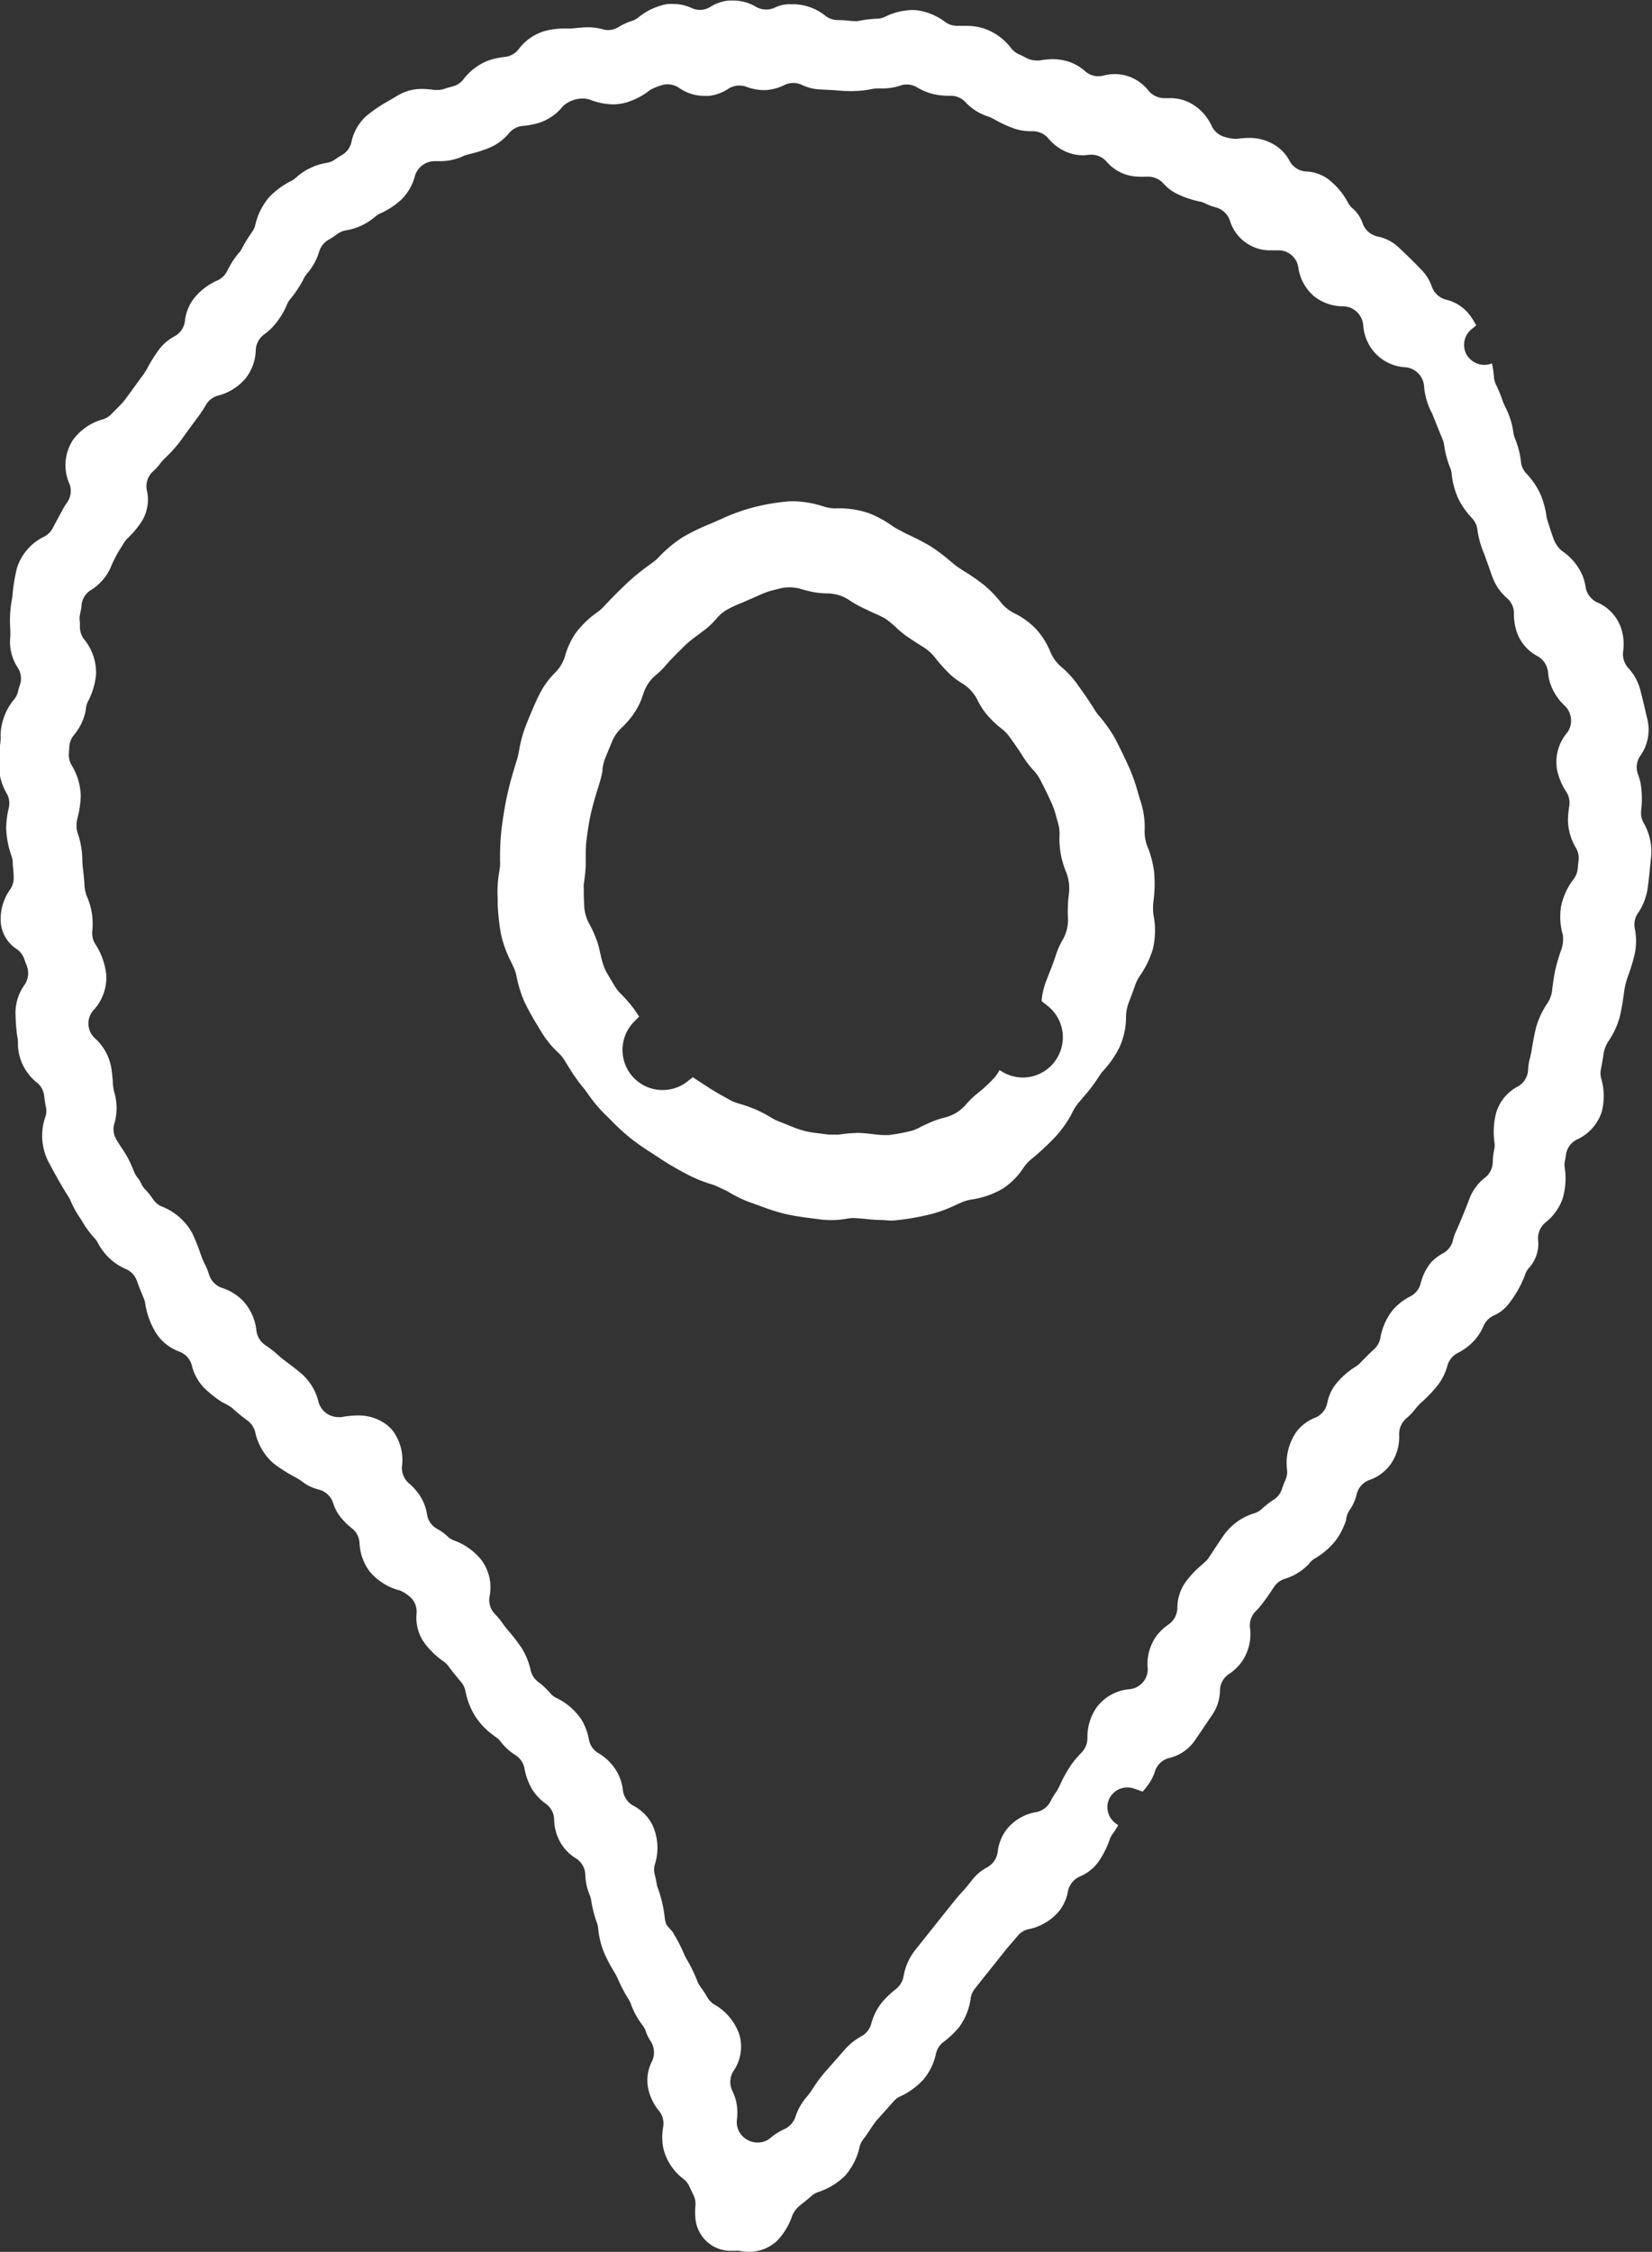
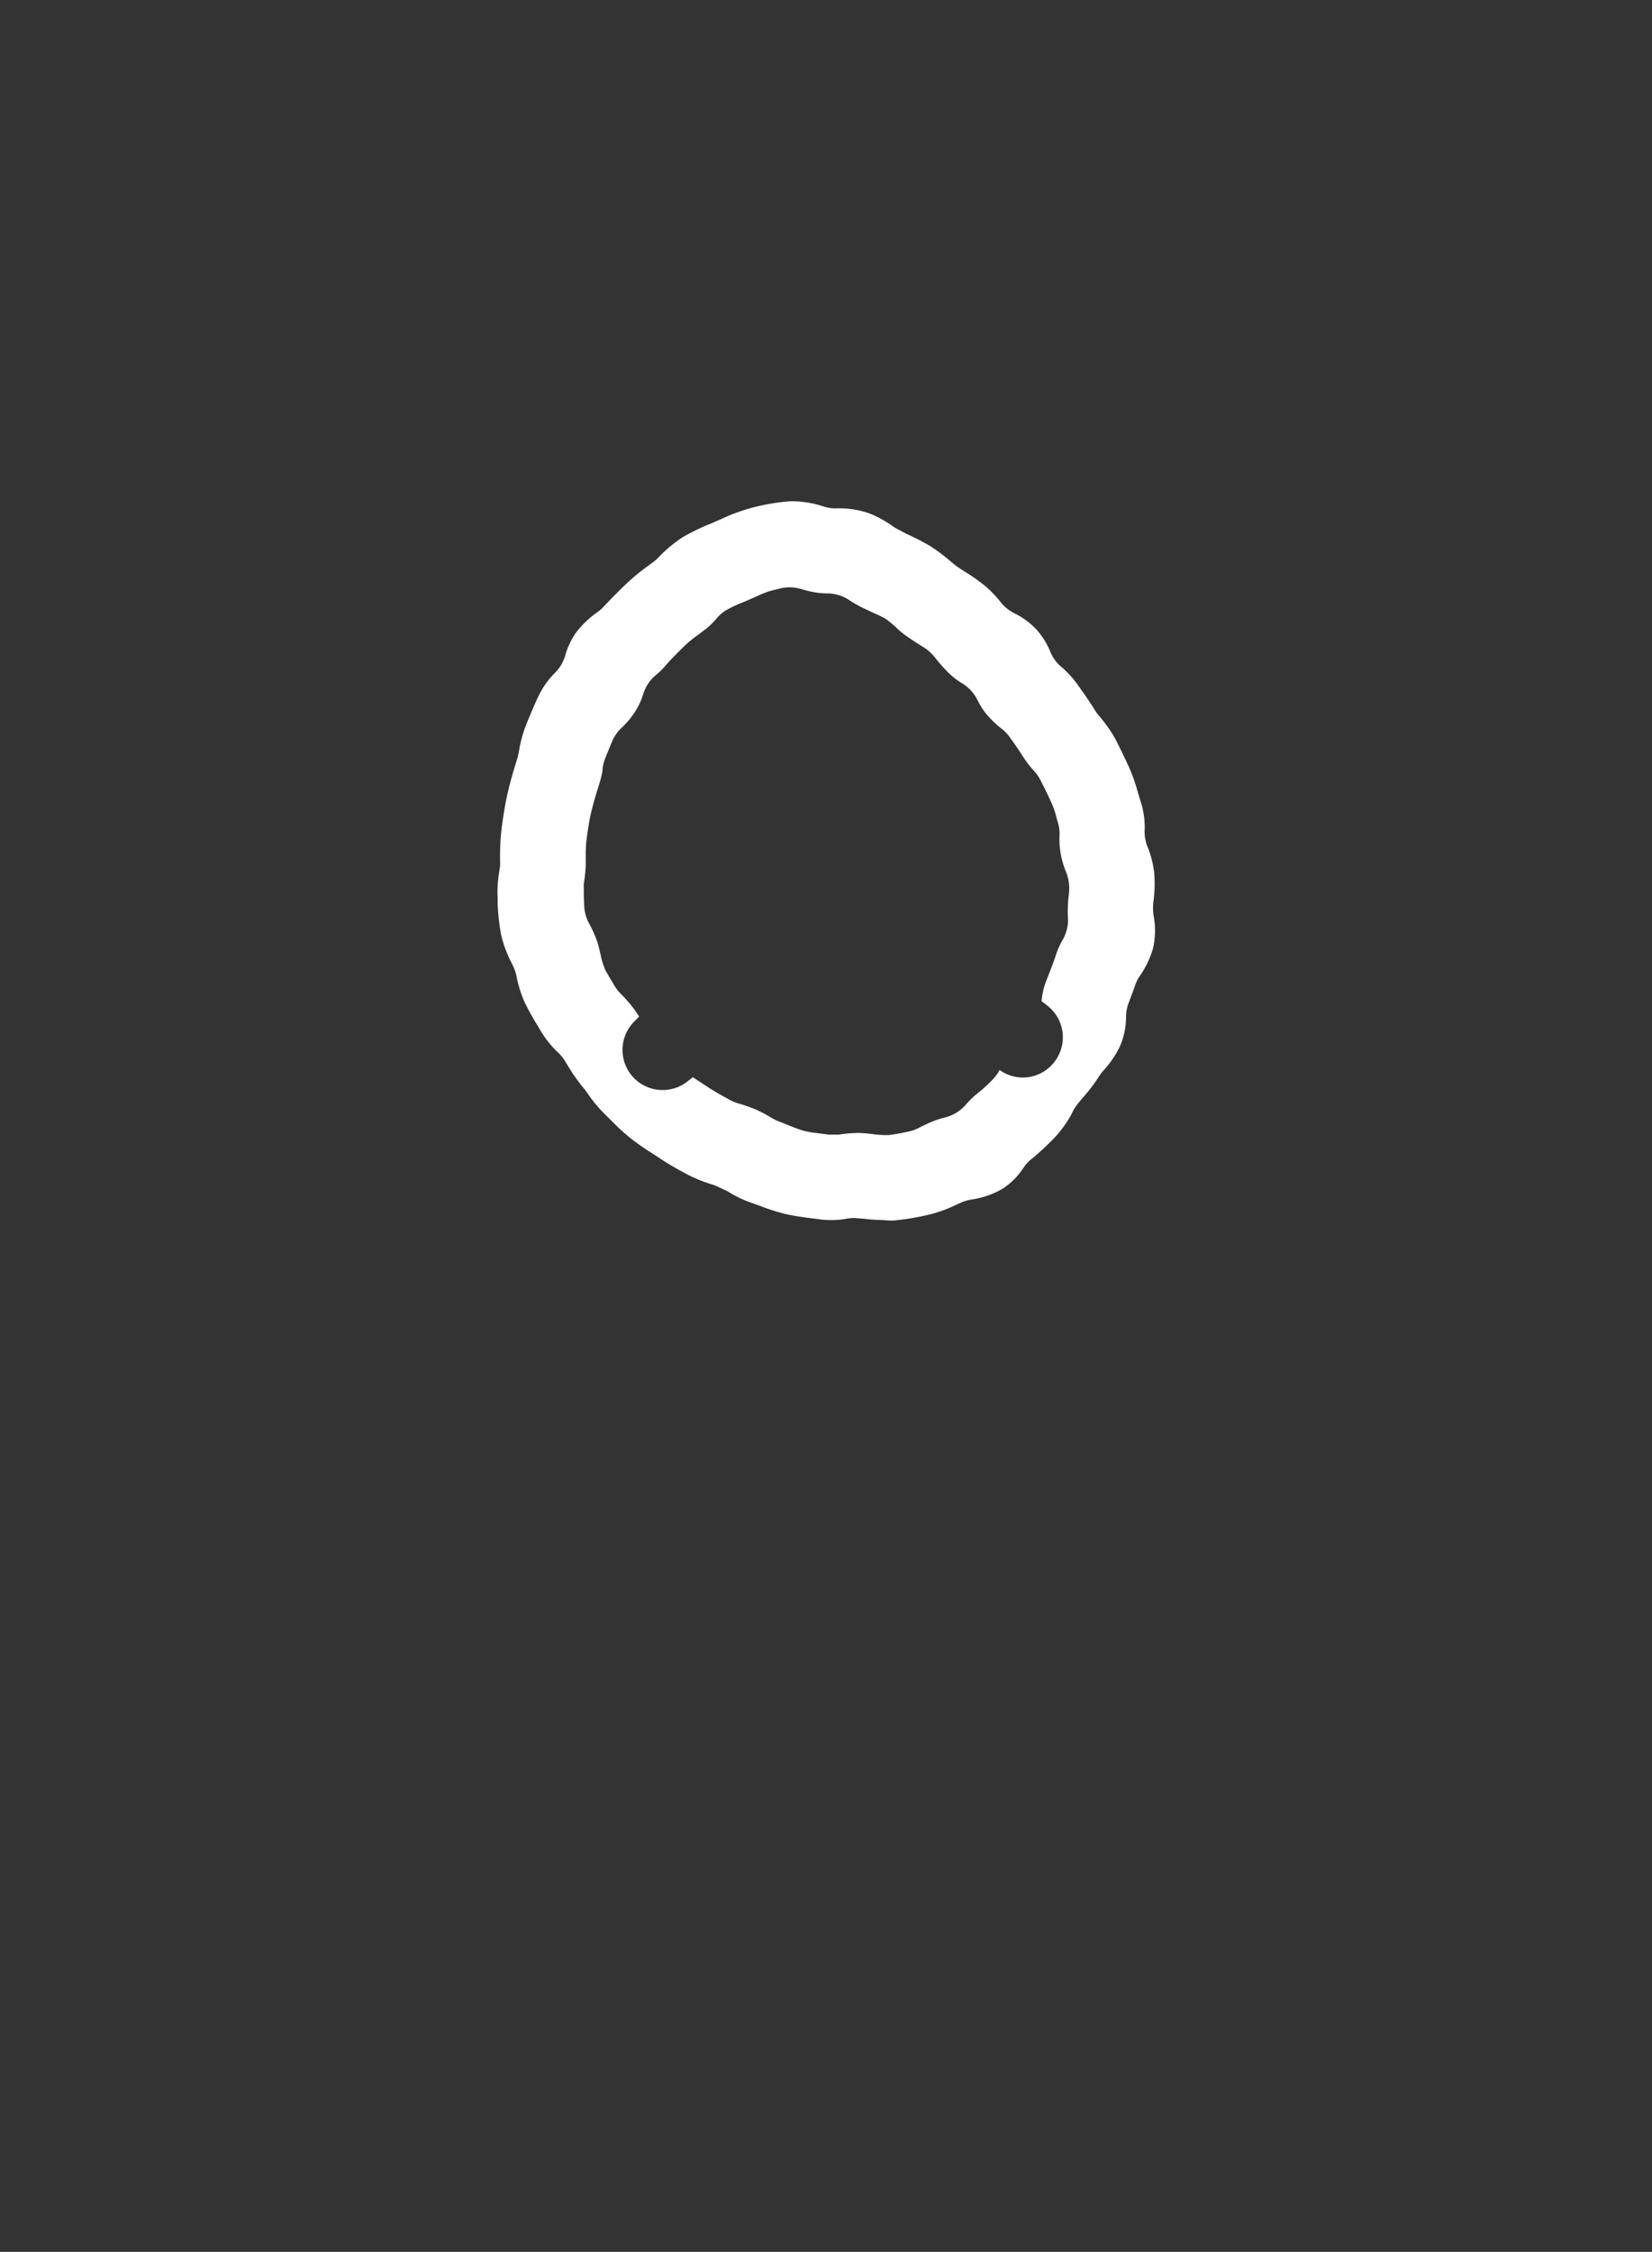
<svg xmlns="http://www.w3.org/2000/svg" width="16" height="21.797" viewBox="0 0 16 21.797">
  <rect x="0" y="0" width="16" height="21.797" fill="#333333" stroke="none" />
  <g id="グループ_1702" data-name="グループ 1702" transform="translate(115.856 -222.425)">
-     <path id="パス_2968" data-name="パス 2968" d="M-108.6,244.222a.494.494,0,0,1-.094-.01.2.2,0,0,0-.038,0h-.031a.352.352,0,0,1-.143-.024.345.345,0,0,1-.215-.294.65.65,0,0,1,0-.114.2.2,0,0,0-.02-.111c-.013-.025-.024-.049-.035-.073a.191.191,0,0,0-.057-.077.524.524,0,0,1-.2-.307.551.551,0,0,1,0-.2.194.194,0,0,0-.039-.153.521.521,0,0,1-.1-.192.4.4,0,0,1,.031-.29.2.2,0,0,0-.012-.192.425.425,0,0,1-.049-.1.2.2,0,0,0-.029-.054.763.763,0,0,1-.112-.2c0-.011-.025-.053-.031-.063a1.489,1.489,0,0,1-.1-.193.631.631,0,0,0-.033-.062,1.487,1.487,0,0,1-.1-.191.808.808,0,0,1-.056-.238.209.209,0,0,0-.012-.048,1.161,1.161,0,0,1-.056-.221.21.21,0,0,0-.012-.043.553.553,0,0,1-.044-.2.194.194,0,0,0-.091-.159.433.433,0,0,1-.156-.164.471.471,0,0,1-.055-.213.194.194,0,0,0-.08-.151.485.485,0,0,1-.139-.151.6.6,0,0,1-.068-.19.194.194,0,0,0-.086-.129.532.532,0,0,1-.145-.132.207.207,0,0,0-.048-.045.733.733,0,0,1-.194-.193.723.723,0,0,1-.1-.255.2.2,0,0,0-.042-.085l-.031-.037c-.03-.036-.061-.074-.09-.114a.2.2,0,0,0-.045-.045.808.808,0,0,1-.19-.183.42.42,0,0,1-.074-.286.193.193,0,0,0-.072-.165.379.379,0,0,0-.087-.054.564.564,0,0,1-.3-.19.5.5,0,0,1-.094-.272.193.193,0,0,0-.073-.14.654.654,0,0,1-.113-.112.409.409,0,0,1-.069-.132.2.2,0,0,0-.14-.132.416.416,0,0,1-.159-.076.56.56,0,0,0-.066-.042,1.473,1.473,0,0,1-.213-.135.557.557,0,0,1-.178-.306.2.2,0,0,0-.072-.107,1.948,1.948,0,0,1-.154-.126A.558.558,0,0,0-113.7,236a1.056,1.056,0,0,1-.177-.139.471.471,0,0,1-.121-.219.194.194,0,0,0-.119-.133.458.458,0,0,1-.214-.16.751.751,0,0,1-.119-.311.188.188,0,0,0-.012-.042c-.018-.042-.045-.108-.07-.178a.193.193,0,0,0-.1-.107.554.554,0,0,1-.274-.251.189.189,0,0,0-.039-.055.946.946,0,0,1-.125-.175.985.985,0,0,1-.11-.2c-.1-.157-.163-.277-.216-.378a.556.556,0,0,1-.017-.427.193.193,0,0,0,0-.092c-.007-.035-.011-.067-.015-.1a.194.194,0,0,0-.063-.123.489.489,0,0,1-.191-.36c0-.032,0-.066-.008-.1a1.9,1.9,0,0,1-.016-.23.466.466,0,0,1,.089-.264.2.2,0,0,0,.019-.186c-.008-.019-.015-.039-.022-.06a.192.192,0,0,0-.077-.1.341.341,0,0,1-.151-.252.489.489,0,0,1,.093-.327.2.2,0,0,0,.031-.125c0-.048-.008-.091-.009-.133a.189.189,0,0,0-.009-.055.894.894,0,0,1-.054-.272.846.846,0,0,1,.025-.2.194.194,0,0,0-.018-.137.557.557,0,0,1-.078-.273c0-.063,0-.126.01-.189s.007-.088.007-.119a.565.565,0,0,1,.135-.338.2.2,0,0,0,.034-.073c.005-.022.011-.043.018-.062a.193.193,0,0,0-.019-.164.457.457,0,0,1-.074-.307c0-.01,0-.051,0-.061a1.124,1.124,0,0,1,.011-.27c.006-.029.009-.057.012-.086a1.592,1.592,0,0,1,.043-.25.511.511,0,0,1,.267-.3.2.2,0,0,0,.079-.082c.015-.031.088-.164.088-.164a.666.666,0,0,1,.049-.081.193.193,0,0,0,.025-.178.446.446,0,0,1,.033-.429.54.54,0,0,1,.292-.2.19.19,0,0,0,.083-.053l.058-.059a.747.747,0,0,0,.069-.075l.069-.094c.039-.054.072-.1.107-.146.006-.008.032-.049.037-.058a1.459,1.459,0,0,1,.126-.2.455.455,0,0,1,.143-.118.194.194,0,0,0,.1-.148.435.435,0,0,1,.1-.234.608.608,0,0,1,.218-.16.2.2,0,0,0,.09-.087.847.847,0,0,1,.116-.18.2.2,0,0,0,.025-.035,1.414,1.414,0,0,1,.1-.164.191.191,0,0,0,.031-.064.641.641,0,0,1,.138-.277.8.8,0,0,1,.218-.158.2.2,0,0,0,.046-.034.582.582,0,0,1,.3-.139.2.2,0,0,0,.074-.033c.022-.015.043-.029.063-.04a.194.194,0,0,0,.093-.124.474.474,0,0,1,.147-.257,1.427,1.427,0,0,1,.218-.147l.075-.044a.449.449,0,0,1,.247-.069.769.769,0,0,1,.119.01l.03,0a.2.2,0,0,0,.062-.01c.03-.01.059-.018.085-.025a.192.192,0,0,0,.1-.065.553.553,0,0,1,.244-.185.7.7,0,0,1,.161-.035.2.2,0,0,0,.131-.073.485.485,0,0,1,.259-.179.73.73,0,0,1,.191-.023h.06c.084-.008.124-.012.163-.012a.567.567,0,0,1,.145.02.182.182,0,0,0,.049.007.194.194,0,0,0,.1-.028.572.572,0,0,1,.13-.06.19.19,0,0,0,.058-.03.628.628,0,0,1,.286-.134.4.4,0,0,1,.062,0,.407.407,0,0,1,.174.039.2.2,0,0,0,.082.018.2.2,0,0,0,.1-.03.4.4,0,0,1,.183-.061l.042,0a.431.431,0,0,1,.216.061.192.192,0,0,0,.1.026.192.192,0,0,0,.084-.019.318.318,0,0,1,.141-.032l.051,0a.509.509,0,0,1,.3.115.2.2,0,0,0,.106.038c.059,0,.106.005.151.01h.018a.183.183,0,0,0,.037,0,1.082,1.082,0,0,1,.182-.023.189.189,0,0,0,.077-.017.621.621,0,0,1,.261-.067.437.437,0,0,1,.086.008.594.594,0,0,1,.239.108.193.193,0,0,0,.114.037s.061,0,.084,0a.6.6,0,0,1,.158.02.555.555,0,0,1,.285.2.2.2,0,0,0,.071.055c.029.012.054.026.078.038a.2.2,0,0,0,.09.022.167.167,0,0,0,.035,0,.7.7,0,0,1,.126-.012.5.5,0,0,1,.169.029.458.458,0,0,1,.144.087.193.193,0,0,0,.129.049.2.2,0,0,0,.047-.006.443.443,0,0,1,.112-.015.412.412,0,0,1,.163.034.421.421,0,0,1,.163.126.2.2,0,0,0,.152.073l.061,0a.416.416,0,0,1,.186.044.474.474,0,0,1,.215.229.2.2,0,0,0,.116.1.427.427,0,0,0,.114.021h.013a.829.829,0,0,1,.113-.009.466.466,0,0,1,.252.068.392.392,0,0,1,.146.157.194.194,0,0,0,.162.1.39.39,0,0,1,.212.075.7.7,0,0,1,.194.233.2.2,0,0,0,.048.055.337.337,0,0,1,.092.143.2.2,0,0,0,.141.123.407.407,0,0,1,.2.1c.079.074.158.15.227.223a.428.428,0,0,1,.1.161.2.2,0,0,0,.136.127.405.405,0,0,1,.243.165.683.683,0,0,1,.051.085l-.045.037a.194.194,0,0,0-.041.256.2.2,0,0,0,.164.089.2.2,0,0,0,.075-.015.961.961,0,0,1,.02.138.191.191,0,0,0,.021.072,1.152,1.152,0,0,1,.054.13.71.71,0,0,0,.038.09.768.768,0,0,1,.076.25.215.215,0,0,0,.014.047.843.843,0,0,1,.059.236.191.191,0,0,0,.048.1.754.754,0,0,1,.138.2.855.855,0,0,1,.062.231c.028.094.047.149.065.2a.284.284,0,0,0,.079.119.549.549,0,0,1,.205.246.489.489,0,0,1,.028.106.2.2,0,0,0,.11.148.418.418,0,0,1,.234.251.5.5,0,0,1,.019.228.2.2,0,0,0,.049.156.492.492,0,0,1,.114.2c.02.075.038.151.055.225l.018.076a.436.436,0,0,1-.072.354.194.194,0,0,0-.019.177.5.5,0,0,1,.03.122.925.925,0,0,1,0,.225.2.2,0,0,0,.023.12.551.551,0,0,1,.073.329l-.01.1c-.007.072-.014.147-.026.223a.583.583,0,0,1-.093.226.194.194,0,0,0-.029.145.607.607,0,0,1,0,.245,1.666,1.666,0,0,1-.056.19,1.03,1.03,0,0,0-.035.111c-.008.036-.013.072-.018.109a1.958,1.958,0,0,1-.036.2.8.8,0,0,1-.112.24.321.321,0,0,0-.048.139c-.008.05-.015.088-.022.124a.192.192,0,0,0,0,.086.615.615,0,0,1,.008.328.446.446,0,0,1-.243.272.194.194,0,0,0-.105.152.592.592,0,0,1-.011.062.191.191,0,0,0,0,.059.685.685,0,0,1-.023.305.511.511,0,0,1-.165.225.2.2,0,0,0-.07.171.337.337,0,0,1-.01.124.34.34,0,0,1-.076.141.2.2,0,0,0-.044.08,1.07,1.07,0,0,1-.165.283.36.36,0,0,1-.133.1.2.2,0,0,0-.1.1.491.491,0,0,1-.075.125.553.553,0,0,1-.175.138.2.2,0,0,0-.1.12.536.536,0,0,1-.1.2,1.359,1.359,0,0,1-.135.143.6.6,0,0,0-.069.07.6.6,0,0,1-.094.1.2.2,0,0,0-.07.153.458.458,0,0,1-.089.3.424.424,0,0,1-.2.144.194.194,0,0,0-.122.137.444.444,0,0,1-.068.153.2.2,0,0,0-.035.1.73.73,0,0,1-.095.188.713.713,0,0,1-.212.184.185.185,0,0,0-.053.05.531.531,0,0,1-.236.145.2.2,0,0,0-.1.075c-.037.056-.066.1-.1.144a.746.746,0,0,1-.079.094.194.194,0,0,0-.056.156.473.473,0,0,1-.078.332.479.479,0,0,1-.125.12.193.193,0,0,0-.087.155.434.434,0,0,1-.082.25c-.012.017-.152.225-.168.247a.416.416,0,0,1-.244.161.194.194,0,0,0-.136.129.45.45,0,0,1-.064.127.873.873,0,0,1-.055.069l-.082-.029a.2.2,0,0,0-.065-.011.194.194,0,0,0-.172.1.194.194,0,0,0,.058.248l.024.017a.875.875,0,0,1-.056.088.194.194,0,0,0-.025.047.881.881,0,0,1-.113.223.423.423,0,0,1-.178.139.2.2,0,0,0-.115.144.428.428,0,0,1-.08.184.518.518,0,0,1-.307.183.194.194,0,0,0-.1.064c-.044.052-.071.083-.1.116l-.314.394a.2.2,0,0,0-.04.089.6.6,0,0,1-.117.289.911.911,0,0,1-.15.141.193.193,0,0,0-.069.107.577.577,0,0,1-.119.25.705.705,0,0,1-.234.17.183.183,0,0,0-.058.045l-.164.184c-.007.007-.036.048-.042.056-.036.055-.062.094-.089.129a.192.192,0,0,0-.034.069.62.62,0,0,1-.142.283.667.667,0,0,1-.265.159.2.2,0,0,0-.061.037c-.035.031-.071.06-.108.089a.257.257,0,0,0-.077.1.634.634,0,0,1-.153.25A.4.4,0,0,1-108.6,244.222Zm-.744-3.1a1.592,1.592,0,0,1,.109.207.488.488,0,0,0,.033.066,1.41,1.41,0,0,1,.1.207.216.216,0,0,0,.025.047,1.109,1.109,0,0,1,.071.108.2.2,0,0,0,.065.069.533.533,0,0,1,.245.291.414.414,0,0,1-.058.357.2.2,0,0,0-.01.188.513.513,0,0,1,.037.1.531.531,0,0,1,.008.182.194.194,0,0,0,.056.16.207.207,0,0,0,.146.06.186.186,0,0,0,.122-.044.617.617,0,0,1,.142-.089.2.2,0,0,0,.1-.113.547.547,0,0,1,.114-.2c.008-.009.035-.046.042-.056a1.45,1.45,0,0,1,.131-.18l.193-.219a.586.586,0,0,1,.162-.129.194.194,0,0,0,.092-.116.563.563,0,0,1,.107-.213.933.933,0,0,1,.136-.129.2.2,0,0,0,.07-.115.572.572,0,0,1,.109-.254l.365-.458c.032-.04.064-.078.1-.117s.067-.079.091-.109a.442.442,0,0,1,.148-.124.2.2,0,0,0,.1-.148.433.433,0,0,1,.083-.213.459.459,0,0,1,.293-.173.2.2,0,0,0,.134-.1.719.719,0,0,1,.06-.1.5.5,0,0,0,.03-.055,1.271,1.271,0,0,1,.114-.206,1.093,1.093,0,0,1,.1-.117.2.2,0,0,0,.055-.135.5.5,0,0,1,.089-.3.445.445,0,0,1,.325-.177.194.194,0,0,0,.17-.2.463.463,0,0,1,.08-.308.47.47,0,0,1,.121-.117.2.2,0,0,0,.086-.158.432.432,0,0,1,.08-.254.963.963,0,0,1,.156-.165l.04-.037a.192.192,0,0,0,.031-.037l.06-.092c.033-.049.062-.093.092-.135a.561.561,0,0,1,.29-.2.194.194,0,0,0,.07-.042.817.817,0,0,1,.115-.089.193.193,0,0,0,.078-.1.892.892,0,0,1,.034-.089.194.194,0,0,0,.017-.094.53.53,0,0,1,.087-.369.416.416,0,0,1,.184-.141.194.194,0,0,0,.118-.143.428.428,0,0,1,.08-.179.766.766,0,0,1,.2-.176.232.232,0,0,0,.037-.03c.026-.028.074-.076.124-.124a.2.2,0,0,0,.072-.114.6.6,0,0,1,.114-.267.549.549,0,0,1,.176-.141.193.193,0,0,0,.1-.121.521.521,0,0,1,.1-.206.449.449,0,0,1,.115-.089.193.193,0,0,0,.1-.131.351.351,0,0,1,.024-.072c.035-.076.1-.233.137-.333a.467.467,0,0,1,.152-.2.2.2,0,0,0,.072-.148.644.644,0,0,1,.015-.128.193.193,0,0,0,0-.071.729.729,0,0,1,.02-.286.424.424,0,0,1,.207-.247.194.194,0,0,0,.1-.161.5.5,0,0,1,.018-.114.961.961,0,0,0,.02-.1c.014-.082.025-.141.04-.2a.817.817,0,0,1,.111-.234.291.291,0,0,0,.046-.147c.011-.076.019-.135.033-.192a1.706,1.706,0,0,1,.054-.178.317.317,0,0,0,.015-.139.632.632,0,0,1-.017-.282.656.656,0,0,1,.124-.265.191.191,0,0,0,.036-.092l.009-.089a.194.194,0,0,0-.023-.112.545.545,0,0,1-.08-.285,1.148,1.148,0,0,1,.013-.127.194.194,0,0,0-.027-.132.613.613,0,0,1-.092-.22.439.439,0,0,1,.1-.358.2.2,0,0,0-.022-.256.528.528,0,0,1-.146-.226.467.467,0,0,1-.019-.1.2.2,0,0,0-.1-.156.414.414,0,0,1-.2-.228.518.518,0,0,1-.03-.185.194.194,0,0,0-.066-.148.489.489,0,0,1-.134-.185c-.02-.047-.036-.1-.052-.143s-.03-.087-.046-.125a.87.87,0,0,1-.057-.219.2.2,0,0,0-.048-.1.783.783,0,0,1-.137-.194.769.769,0,0,1-.064-.247.206.206,0,0,0-.017-.057.952.952,0,0,1-.056-.22.2.2,0,0,0-.012-.042s-.1-.245-.1-.25a.659.659,0,0,1-.082-.278.2.2,0,0,0-.178-.176.428.428,0,0,1-.311-.155.444.444,0,0,1-.1-.256.2.2,0,0,0-.188-.179.452.452,0,0,1-.291-.1.448.448,0,0,1-.15-.28.194.194,0,0,0-.191-.162c-.007,0-.06,0-.079,0a.4.4,0,0,1-.23-.069.4.4,0,0,1-.162-.219.2.2,0,0,0-.137-.128.45.45,0,0,1-.1-.037.181.181,0,0,0-.045-.017.955.955,0,0,1-.245-.084.433.433,0,0,1-.118-.094.2.2,0,0,0-.145-.065l-.027,0a.427.427,0,0,1-.061,0,.419.419,0,0,1-.177-.039.417.417,0,0,1-.139-.106.2.2,0,0,0-.147-.068c-.009,0-.063.006-.082.006a.413.413,0,0,1-.154-.03.457.457,0,0,1-.182-.134.2.2,0,0,0-.149-.069h-.01a.52.52,0,0,1-.17-.025,1.2,1.2,0,0,1-.18-.082.617.617,0,0,0-.066-.033.509.509,0,0,1-.229-.143.194.194,0,0,0-.14-.06h-.008a.666.666,0,0,1-.156-.015.558.558,0,0,1-.164-.067.192.192,0,0,0-.1-.027.187.187,0,0,0-.06.01.532.532,0,0,1-.166.028h-.033a.358.358,0,0,0-.074.005.92.92,0,0,1-.176.02.559.559,0,0,1-.069,0c-.047,0-.094-.007-.142-.009l-.132-.007a.447.447,0,0,1-.162-.043.192.192,0,0,0-.084-.019.193.193,0,0,0-.086.02.461.461,0,0,1-.185.049.485.485,0,0,1-.181-.031.2.2,0,0,0-.071-.013.194.194,0,0,0-.107.032.425.425,0,0,1-.185.068.436.436,0,0,1-.051,0,.423.423,0,0,1-.242-.079.2.2,0,0,0-.109-.033.2.2,0,0,0-.07.013.538.538,0,0,0-.1.042.666.666,0,0,1-.262.129.485.485,0,0,1-.1.01.65.65,0,0,1-.218-.044.187.187,0,0,0-.066-.012h-.017a.286.286,0,0,0-.179.072.49.49,0,0,1-.233.163.787.787,0,0,1-.158.03.193.193,0,0,0-.129.066.514.514,0,0,1-.2.148,1.258,1.258,0,0,1-.173.055c-.033.009-.053.014-.066.019a.523.523,0,0,1-.23.053l-.058,0a.2.2,0,0,0-.188.142.494.494,0,0,1-.134.232.744.744,0,0,1-.205.133.2.2,0,0,0-.051.035.584.584,0,0,1-.286.129.2.2,0,0,0-.077.035.772.772,0,0,1-.084.055.2.2,0,0,0-.089.109.579.579,0,0,1-.119.218.205.205,0,0,0-.03.045,1.069,1.069,0,0,1-.131.2.212.212,0,0,0-.031.049.758.758,0,0,1-.121.2.53.53,0,0,1-.1.093.2.2,0,0,0-.084.153.456.456,0,0,1-.1.276.513.513,0,0,1-.268.166.194.194,0,0,0-.114.088,1.219,1.219,0,0,1-.081.123c-.031.04-.171.234-.171.234a1.321,1.321,0,0,1-.131.146.5.5,0,0,0-.063.069.448.448,0,0,1-.066.072.194.194,0,0,0-.061.183.4.4,0,0,1-.052.306.924.924,0,0,1-.138.163.209.209,0,0,0-.028.035l-.05.08a1.2,1.2,0,0,0-.076.149.49.49,0,0,1-.2.235.194.194,0,0,0-.088.138c0,.035-.01.068-.016.1a.2.2,0,0,0,0,.074l0,.048a.2.2,0,0,0,.037.111.507.507,0,0,1,.119.35.714.714,0,0,1-.08.26.2.2,0,0,0-.019.077.527.527,0,0,1-.12.25.193.193,0,0,0-.039.1l-.005.074a.193.193,0,0,0,.025.109.6.6,0,0,1,.09.295.949.949,0,0,1-.034.23.266.266,0,0,0,0,.123.82.82,0,0,1,.049.257.918.918,0,0,0,.008.112c.006.057.011.1.013.148a.389.389,0,0,0,.02.1.654.654,0,0,1,.055.349.2.2,0,0,0,.027.116.67.67,0,0,1,.109.3.465.465,0,0,1-.127.348.194.194,0,0,0,.014.265.5.5,0,0,1,.162.29c.007.041.01.082.014.124a.5.5,0,0,0,.014.109.538.538,0,0,1,0,.312.193.193,0,0,0,.021.148c.02.034.042.068.064.1a.947.947,0,0,1,.093.177l.02.047a.208.208,0,0,0,.034.052.321.321,0,0,1,.031.053.191.191,0,0,0,.045.062.936.936,0,0,1,.072.092.193.193,0,0,0,.077.064.575.575,0,0,1,.295.252,1.794,1.794,0,0,1,.079.192.807.807,0,0,0,.045.112.578.578,0,0,1,.043.106.2.2,0,0,0,.124.127.487.487,0,0,1,.22.143.506.506,0,0,1,.115.275.2.2,0,0,0,.085.136,1.014,1.014,0,0,1,.119.092,1.055,1.055,0,0,0,.083.068c.067.05.111.084.154.121a.532.532,0,0,1,.161.273.2.2,0,0,0,.188.143.171.171,0,0,0,.032,0,.941.941,0,0,1,.157-.016.454.454,0,0,1,.274.084.348.348,0,0,1,.067.064.474.474,0,0,1,.089.346.194.194,0,0,0,.067.162.619.619,0,0,1,.087.092.46.46,0,0,1,.089.211.193.193,0,0,0,.1.14.494.494,0,0,1,.1.073.191.191,0,0,0,.058.037.6.6,0,0,1,.276.2.445.445,0,0,1,.071.346.194.194,0,0,0,.053.168.63.63,0,0,1,.071.085.809.809,0,0,0,.054.07,1.893,1.893,0,0,1,.13.168.674.674,0,0,1,.091.223.2.2,0,0,0,.071.109.748.748,0,0,1,.117.109.186.186,0,0,0,.056.045.612.612,0,0,1,.25.216.575.575,0,0,1,.07.19.192.192,0,0,0,.089.129.5.5,0,0,1,.184.185.469.469,0,0,1,.056.176.2.2,0,0,0,.1.149.43.43,0,0,1,.186.187.528.528,0,0,1,.023.383.2.2,0,0,0,0,.1c.011.041.017.079.023.111a1.2,1.2,0,0,1,.074.313.2.2,0,0,0,.02.065Z" transform="translate(0 0)" fill="#fff" />
    <path id="パス_2969" data-name="パス 2969" d="M-100.535,241.048a1.759,1.759,0,0,1-.185-.012s-.093-.008-.106-.008a.414.414,0,0,0-.072.007.821.821,0,0,1-.151.013.772.772,0,0,1-.12-.009l-.079-.01c-.085-.011-.169-.023-.249-.042a2.014,2.014,0,0,1-.237-.076l-.084-.03a1.123,1.123,0,0,1-.23-.111l-.1-.047a.385.385,0,0,0-.045-.018,1.417,1.417,0,0,1-.239-.095c-.1-.053-.2-.109-.29-.171l-.058-.038a2.327,2.327,0,0,1-.216-.151,2.144,2.144,0,0,1-.183-.169l-.062-.061a1.413,1.413,0,0,1-.159-.191l-.03-.042a1.718,1.718,0,0,1-.164-.23l-.033-.053a.364.364,0,0,0-.062-.076.95.95,0,0,1-.163-.2l-.042-.07a2.459,2.459,0,0,1-.123-.223,1.2,1.2,0,0,1-.078-.255.385.385,0,0,0-.03-.087l-.018-.038a1.157,1.157,0,0,1-.1-.27,2.165,2.165,0,0,1-.033-.294l0-.059a1.1,1.1,0,0,1,.016-.259l.007-.05a.391.391,0,0,0,0-.049v-.066a2.3,2.3,0,0,1,.017-.265c.015-.111.032-.222.058-.334s.057-.217.091-.324a.894.894,0,0,0,.02-.092,1.209,1.209,0,0,1,.067-.239l.017-.043c.039-.094.075-.182.118-.265a.779.779,0,0,1,.141-.192.391.391,0,0,0,.1-.163.725.725,0,0,1,.108-.231.94.94,0,0,1,.211-.2.408.408,0,0,0,.058-.052c.057-.062.137-.143.22-.222a2.028,2.028,0,0,1,.2-.165l.066-.049a.4.4,0,0,0,.037-.032,1.25,1.25,0,0,1,.237-.2,1.961,1.961,0,0,1,.269-.131l.112-.049a1.84,1.84,0,0,1,.288-.106,2.046,2.046,0,0,1,.376-.064.99.99,0,0,1,.321.05.386.386,0,0,0,.115.019.892.892,0,0,1,.332.049,1.082,1.082,0,0,1,.225.124.31.31,0,0,0,.036.022l.095.051a2.271,2.271,0,0,1,.235.121,1.683,1.683,0,0,1,.189.142l.055.045c.012.01.077.052.077.052a1.864,1.864,0,0,1,.209.146,1.135,1.135,0,0,1,.154.162.387.387,0,0,0,.125.1.746.746,0,0,1,.215.157.748.748,0,0,1,.135.215.38.38,0,0,0,.1.142.926.926,0,0,1,.153.162c.063.087.125.175.181.266a.432.432,0,0,0,.03.042,1.422,1.422,0,0,1,.162.226c.052.1.1.2.145.3a1.764,1.764,0,0,1,.079.23l.022.073a.8.8,0,0,1,.042.294.391.391,0,0,0,.026.149.978.978,0,0,1,.066.251,1.255,1.255,0,0,1-.007.285.559.559,0,0,0,0,.126.773.773,0,0,1-.005.332.907.907,0,0,1-.129.265.379.379,0,0,0-.043.087c-.018.053-.04.11-.062.168a.4.4,0,0,0-.026.129.714.714,0,0,1-.062.3.978.978,0,0,1-.163.235.43.43,0,0,0-.04.055,1.529,1.529,0,0,1-.153.2l-.033.04h0a.483.483,0,0,0-.079.124,1.152,1.152,0,0,1-.14.2,2.4,2.4,0,0,1-.251.235.388.388,0,0,0-.074.083.69.69,0,0,1-.2.2.845.845,0,0,1-.309.106.387.387,0,0,0-.085.025l-.044.019a1.354,1.354,0,0,1-.27.1,2.471,2.471,0,0,1-.358.059A.813.813,0,0,1-100.535,241.048Zm-.275-.844c.081,0,.129.008.178.013a.832.832,0,0,0,.1.008l.043,0a1.843,1.843,0,0,0,.209-.038.377.377,0,0,0,.1-.041c.064-.03.093-.044.122-.055a.892.892,0,0,1,.117-.037.39.39,0,0,0,.2-.124.848.848,0,0,1,.086-.087l.033-.027a1.388,1.388,0,0,0,.151-.14.389.389,0,0,0,.056-.08l.024.015a.391.391,0,0,0,.2.057.387.387,0,0,0,.319-.167.388.388,0,0,0-.078-.527l-.058-.046v0a.675.675,0,0,1,.042-.187l.023-.06c.03-.075.054-.138.074-.2a.746.746,0,0,1,.066-.147.389.389,0,0,0,.05-.223.876.876,0,0,1,0-.106c0-.039.006-.079.01-.119a.424.424,0,0,0-.025-.2.947.947,0,0,1-.047-.145.81.81,0,0,1-.019-.218.389.389,0,0,0-.017-.127l-.012-.041a.856.856,0,0,0-.042-.13c-.036-.08-.076-.163-.119-.244a.376.376,0,0,0-.057-.081.942.942,0,0,1-.106-.137c-.04-.064-.085-.128-.13-.19a.384.384,0,0,0-.075-.079.952.952,0,0,1-.152-.146.694.694,0,0,1-.085-.134.391.391,0,0,0-.151-.163.708.708,0,0,1-.129-.1,1.523,1.523,0,0,1-.124-.139.447.447,0,0,0-.134-.119c-.06-.037-.1-.064-.145-.095s-.082-.063-.119-.1l-.048-.04a.349.349,0,0,0-.048-.035,1.034,1.034,0,0,0-.1-.048l-.129-.061a1.156,1.156,0,0,1-.119-.07.392.392,0,0,0-.2-.062.851.851,0,0,1-.114-.008,1.086,1.086,0,0,1-.15-.035.392.392,0,0,0-.111-.016.374.374,0,0,0-.086.01l-.057.014a.77.77,0,0,0-.158.056l-.153.067a1.083,1.083,0,0,0-.158.074.4.4,0,0,0-.09.076.716.716,0,0,1-.1.1l-.084.064a1.263,1.263,0,0,0-.119.095c-.079.078-.134.132-.186.191a.746.746,0,0,1-.1.1.39.39,0,0,0-.125.186.7.7,0,0,1-.072.16.852.852,0,0,1-.142.171.389.389,0,0,0-.09.133l-.063.154a.389.389,0,0,0-.029.134,1.172,1.172,0,0,1-.034.131c-.026.082-.052.168-.073.256s-.033.173-.045.26a1.082,1.082,0,0,0-.009.144l0,.121a1.645,1.645,0,0,1-.019.174.367.367,0,0,0,0,.048l0,.064c0,.01.005.114.005.114a.391.391,0,0,0,.044.152,1.23,1.23,0,0,1,.079.174c.017.051.029.106.041.161a.659.659,0,0,0,.044.129c.012.022.086.146.086.146a.373.373,0,0,0,.058.074,1.379,1.379,0,0,1,.132.152c.016.023.032.047.047.07l-.048.049a.389.389,0,0,0-.015.532.388.388,0,0,0,.291.13.386.386,0,0,0,.24-.083l.052-.041.139.091c.072.048.147.089.224.131a.4.4,0,0,0,.076.031,1.527,1.527,0,0,1,.172.06,1.374,1.374,0,0,1,.158.084.37.37,0,0,0,.053.026l.152.061a.884.884,0,0,0,.12.039c.039.009.081.015.125.02l.093.012a.374.374,0,0,0,.052,0,.341.341,0,0,0,.054,0,1.259,1.259,0,0,1,.168-.015Z" transform="translate(-6.76 -6.813)" fill="#fff" />
  </g>
</svg>